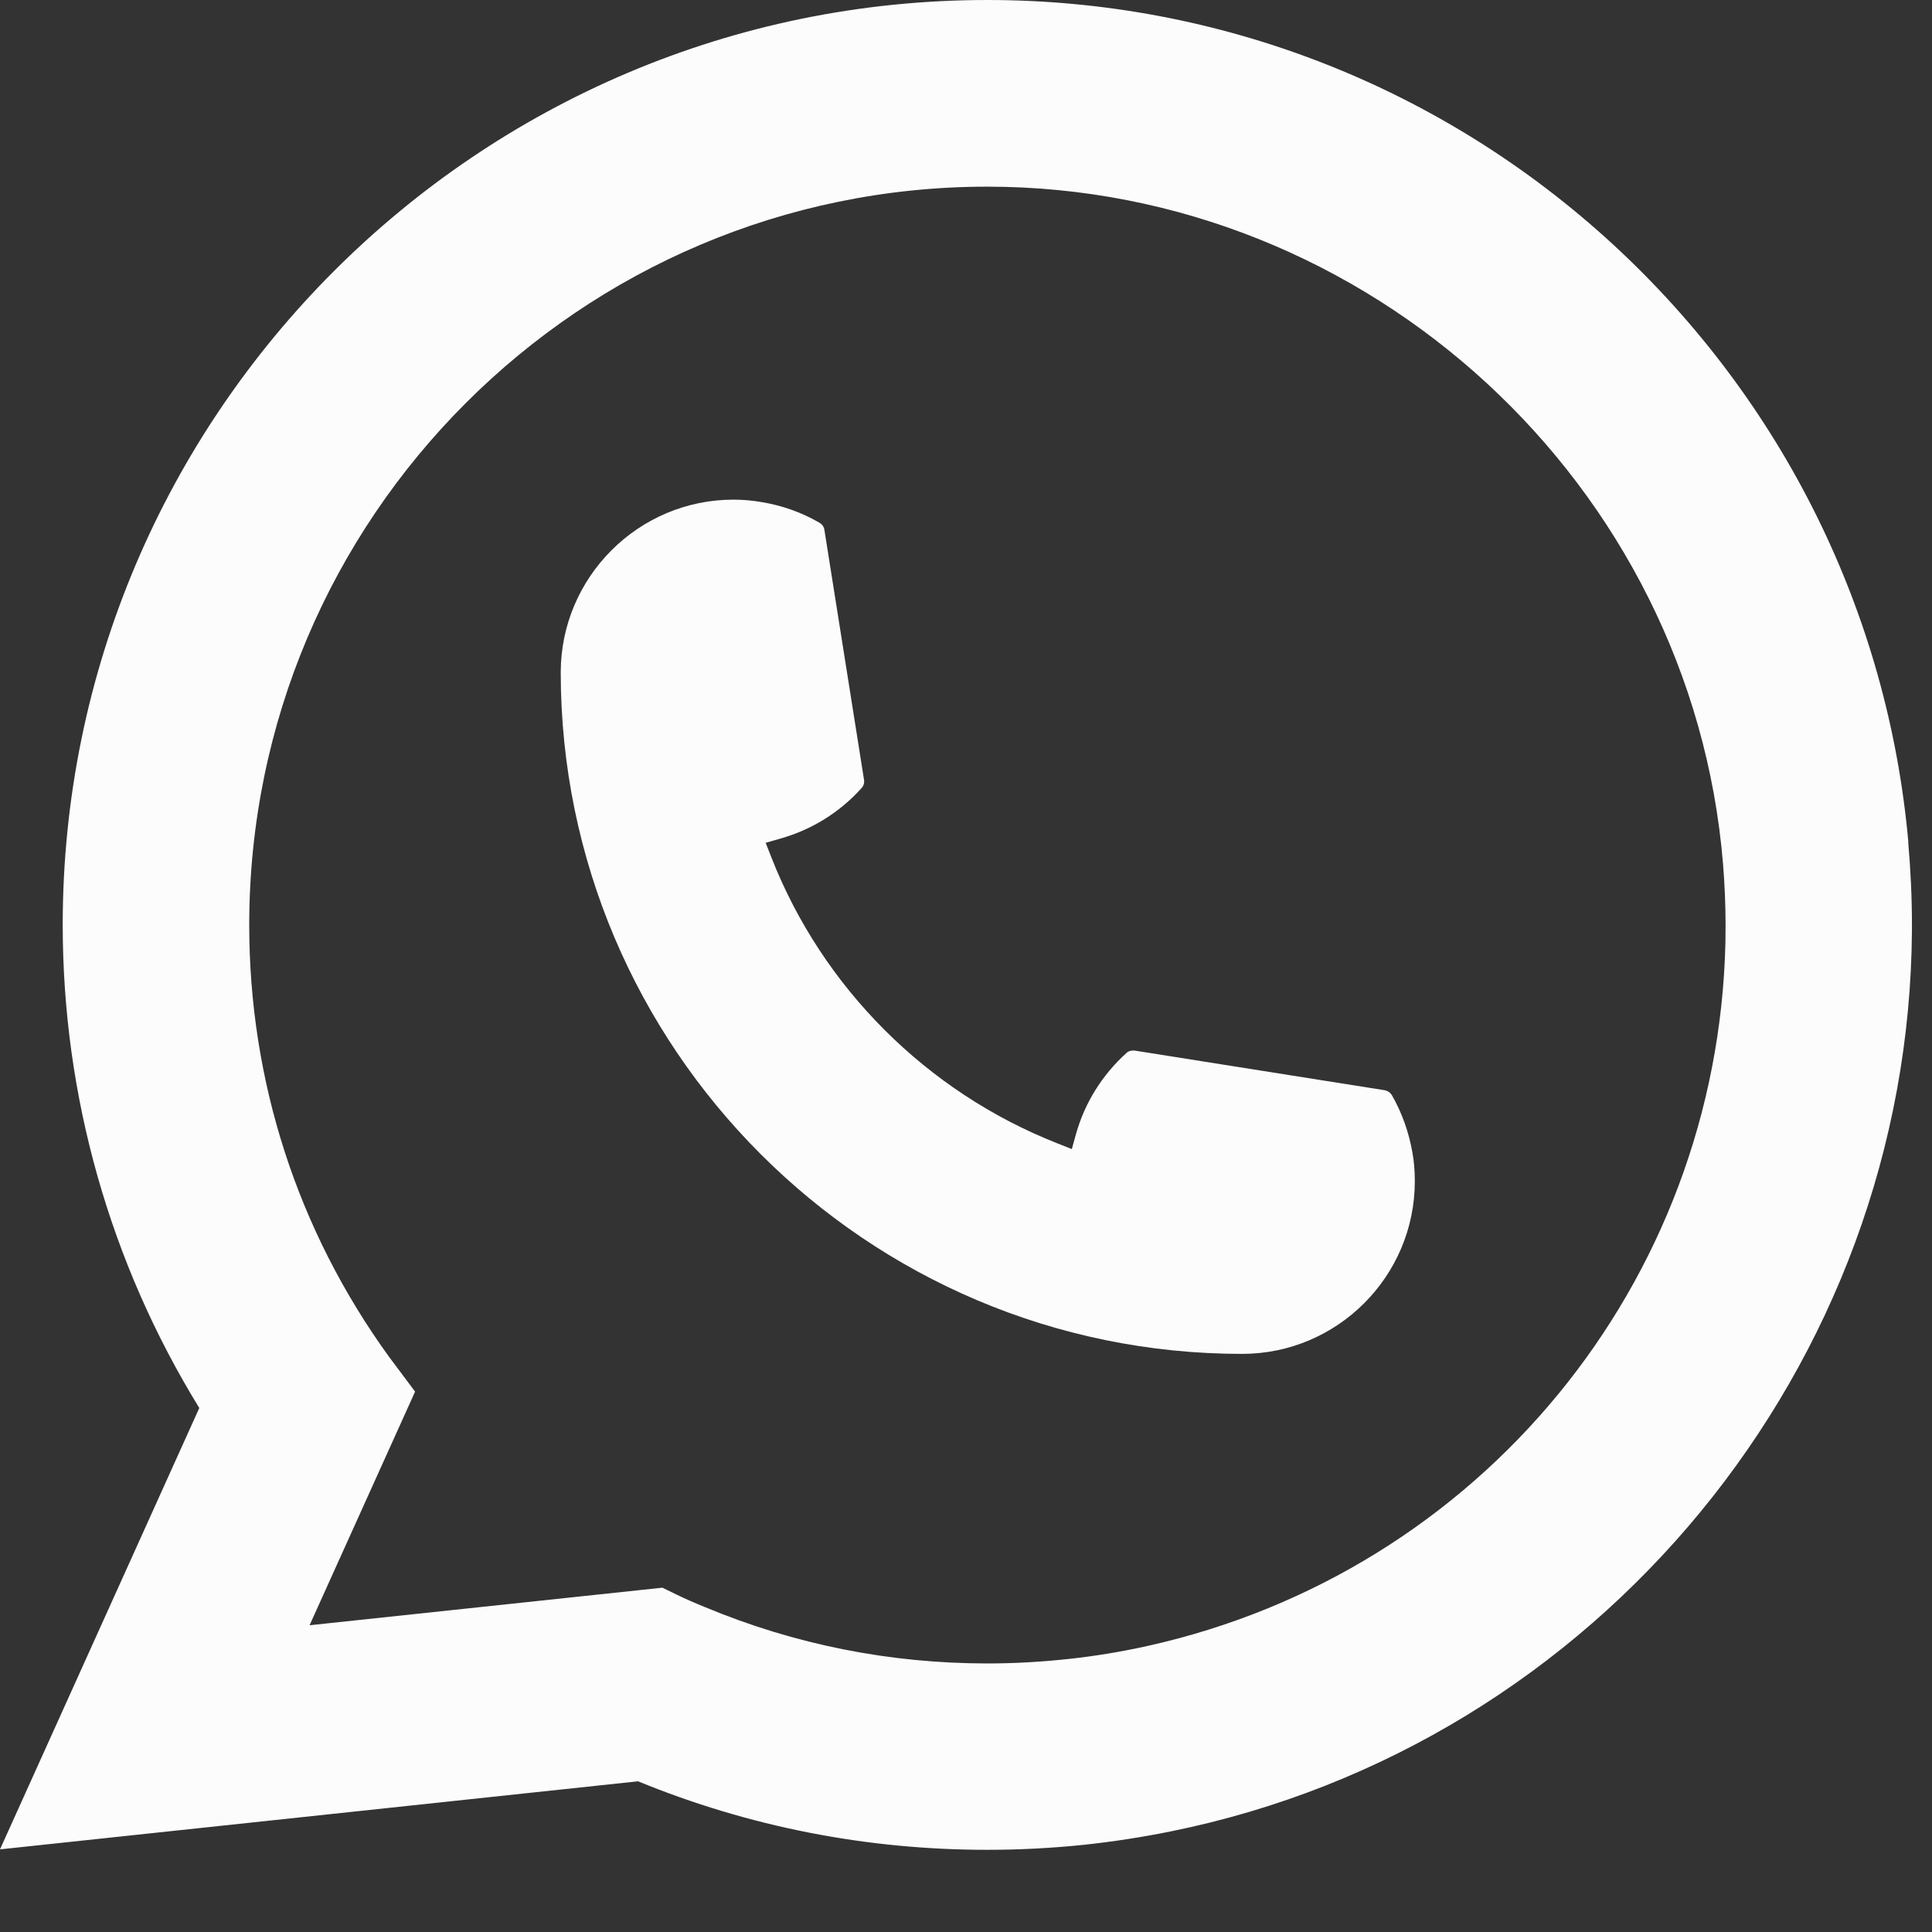
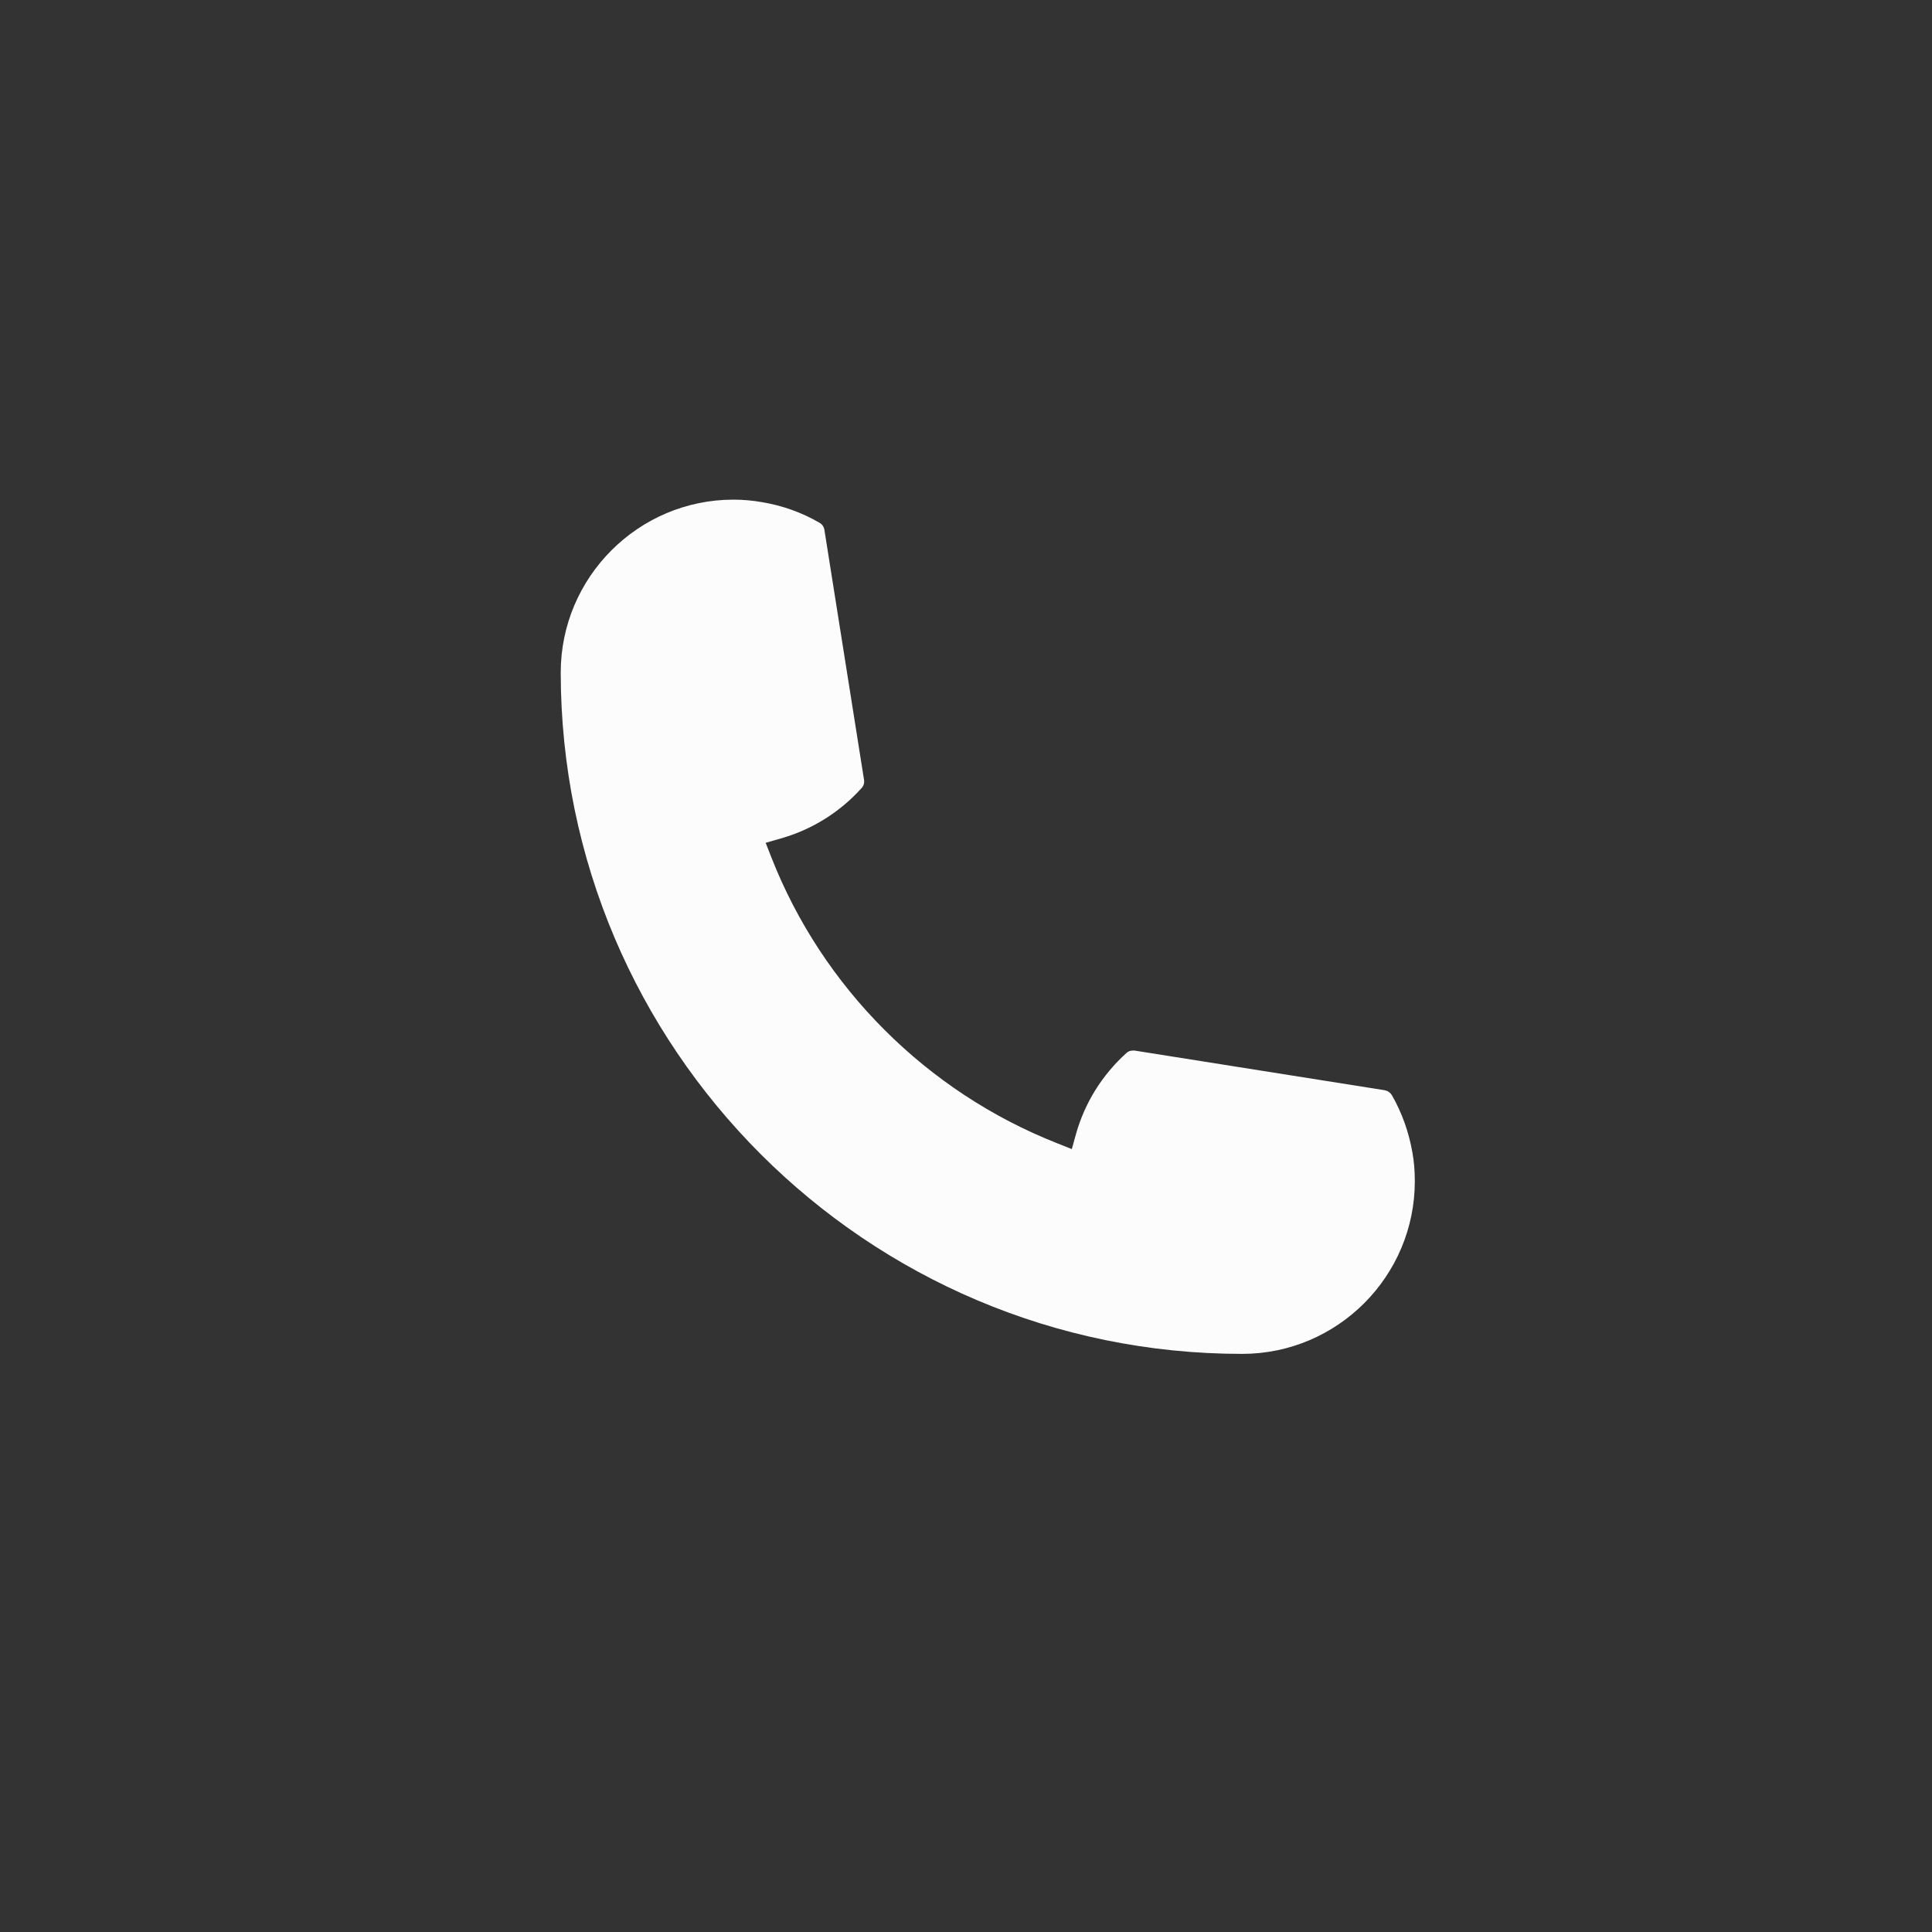
<svg xmlns="http://www.w3.org/2000/svg" width="13" height="13" viewBox="0 0 13 13" fill="none">
  <rect x="0" y="0" width="13" height="13" fill="#333333" stroke="none" />
  <path d="M8.358 9.11C5.83 9.11 3.774 7.053 3.773 4.524C3.774 3.883 4.296 3.362 4.935 3.362C5.001 3.362 5.066 3.368 5.128 3.379C5.265 3.402 5.395 3.448 5.515 3.518C5.532 3.528 5.544 3.545 5.547 3.564L5.814 5.248C5.817 5.268 5.811 5.288 5.798 5.302C5.651 5.466 5.462 5.583 5.253 5.642L5.152 5.671L5.19 5.768C5.534 6.646 6.236 7.347 7.114 7.693L7.212 7.732L7.24 7.631C7.299 7.421 7.416 7.233 7.58 7.085C7.591 7.074 7.607 7.069 7.623 7.069C7.627 7.069 7.63 7.069 7.634 7.069L9.318 7.336C9.338 7.34 9.354 7.351 9.365 7.368C9.434 7.488 9.48 7.619 9.504 7.756C9.515 7.817 9.52 7.881 9.52 7.948C9.52 8.588 8.999 9.11 8.358 9.11Z" fill="#FCFCFC" />
-   <path d="M12.841 5.668C12.704 4.128 11.998 2.699 10.853 1.644C9.701 0.584 8.207 0 6.644 0C3.213 0 0.422 2.792 0.422 6.223C0.422 7.375 0.74 8.497 1.341 9.474L0 12.444L4.293 11.986C5.04 12.292 5.83 12.447 6.643 12.447C6.857 12.447 7.076 12.436 7.296 12.413C7.49 12.392 7.686 12.362 7.878 12.323C10.751 11.742 12.848 9.192 12.865 6.257V6.223C12.865 6.037 12.856 5.85 12.84 5.668H12.841ZM4.459 10.683L2.083 10.936L2.793 9.364L2.651 9.174C2.64 9.16 2.63 9.146 2.618 9.13C2.002 8.28 1.677 7.275 1.677 6.224C1.677 3.485 3.905 1.256 6.644 1.256C9.209 1.256 11.384 3.258 11.594 5.814C11.605 5.952 11.611 6.089 11.611 6.225C11.611 6.264 11.61 6.302 11.61 6.343C11.557 8.634 9.957 10.58 7.718 11.076C7.547 11.114 7.372 11.143 7.197 11.162C7.016 11.182 6.83 11.193 6.645 11.193C5.987 11.193 5.348 11.066 4.744 10.814C4.677 10.787 4.611 10.758 4.549 10.728L4.459 10.684L4.459 10.683Z" fill="#FCFCFC" />
</svg>